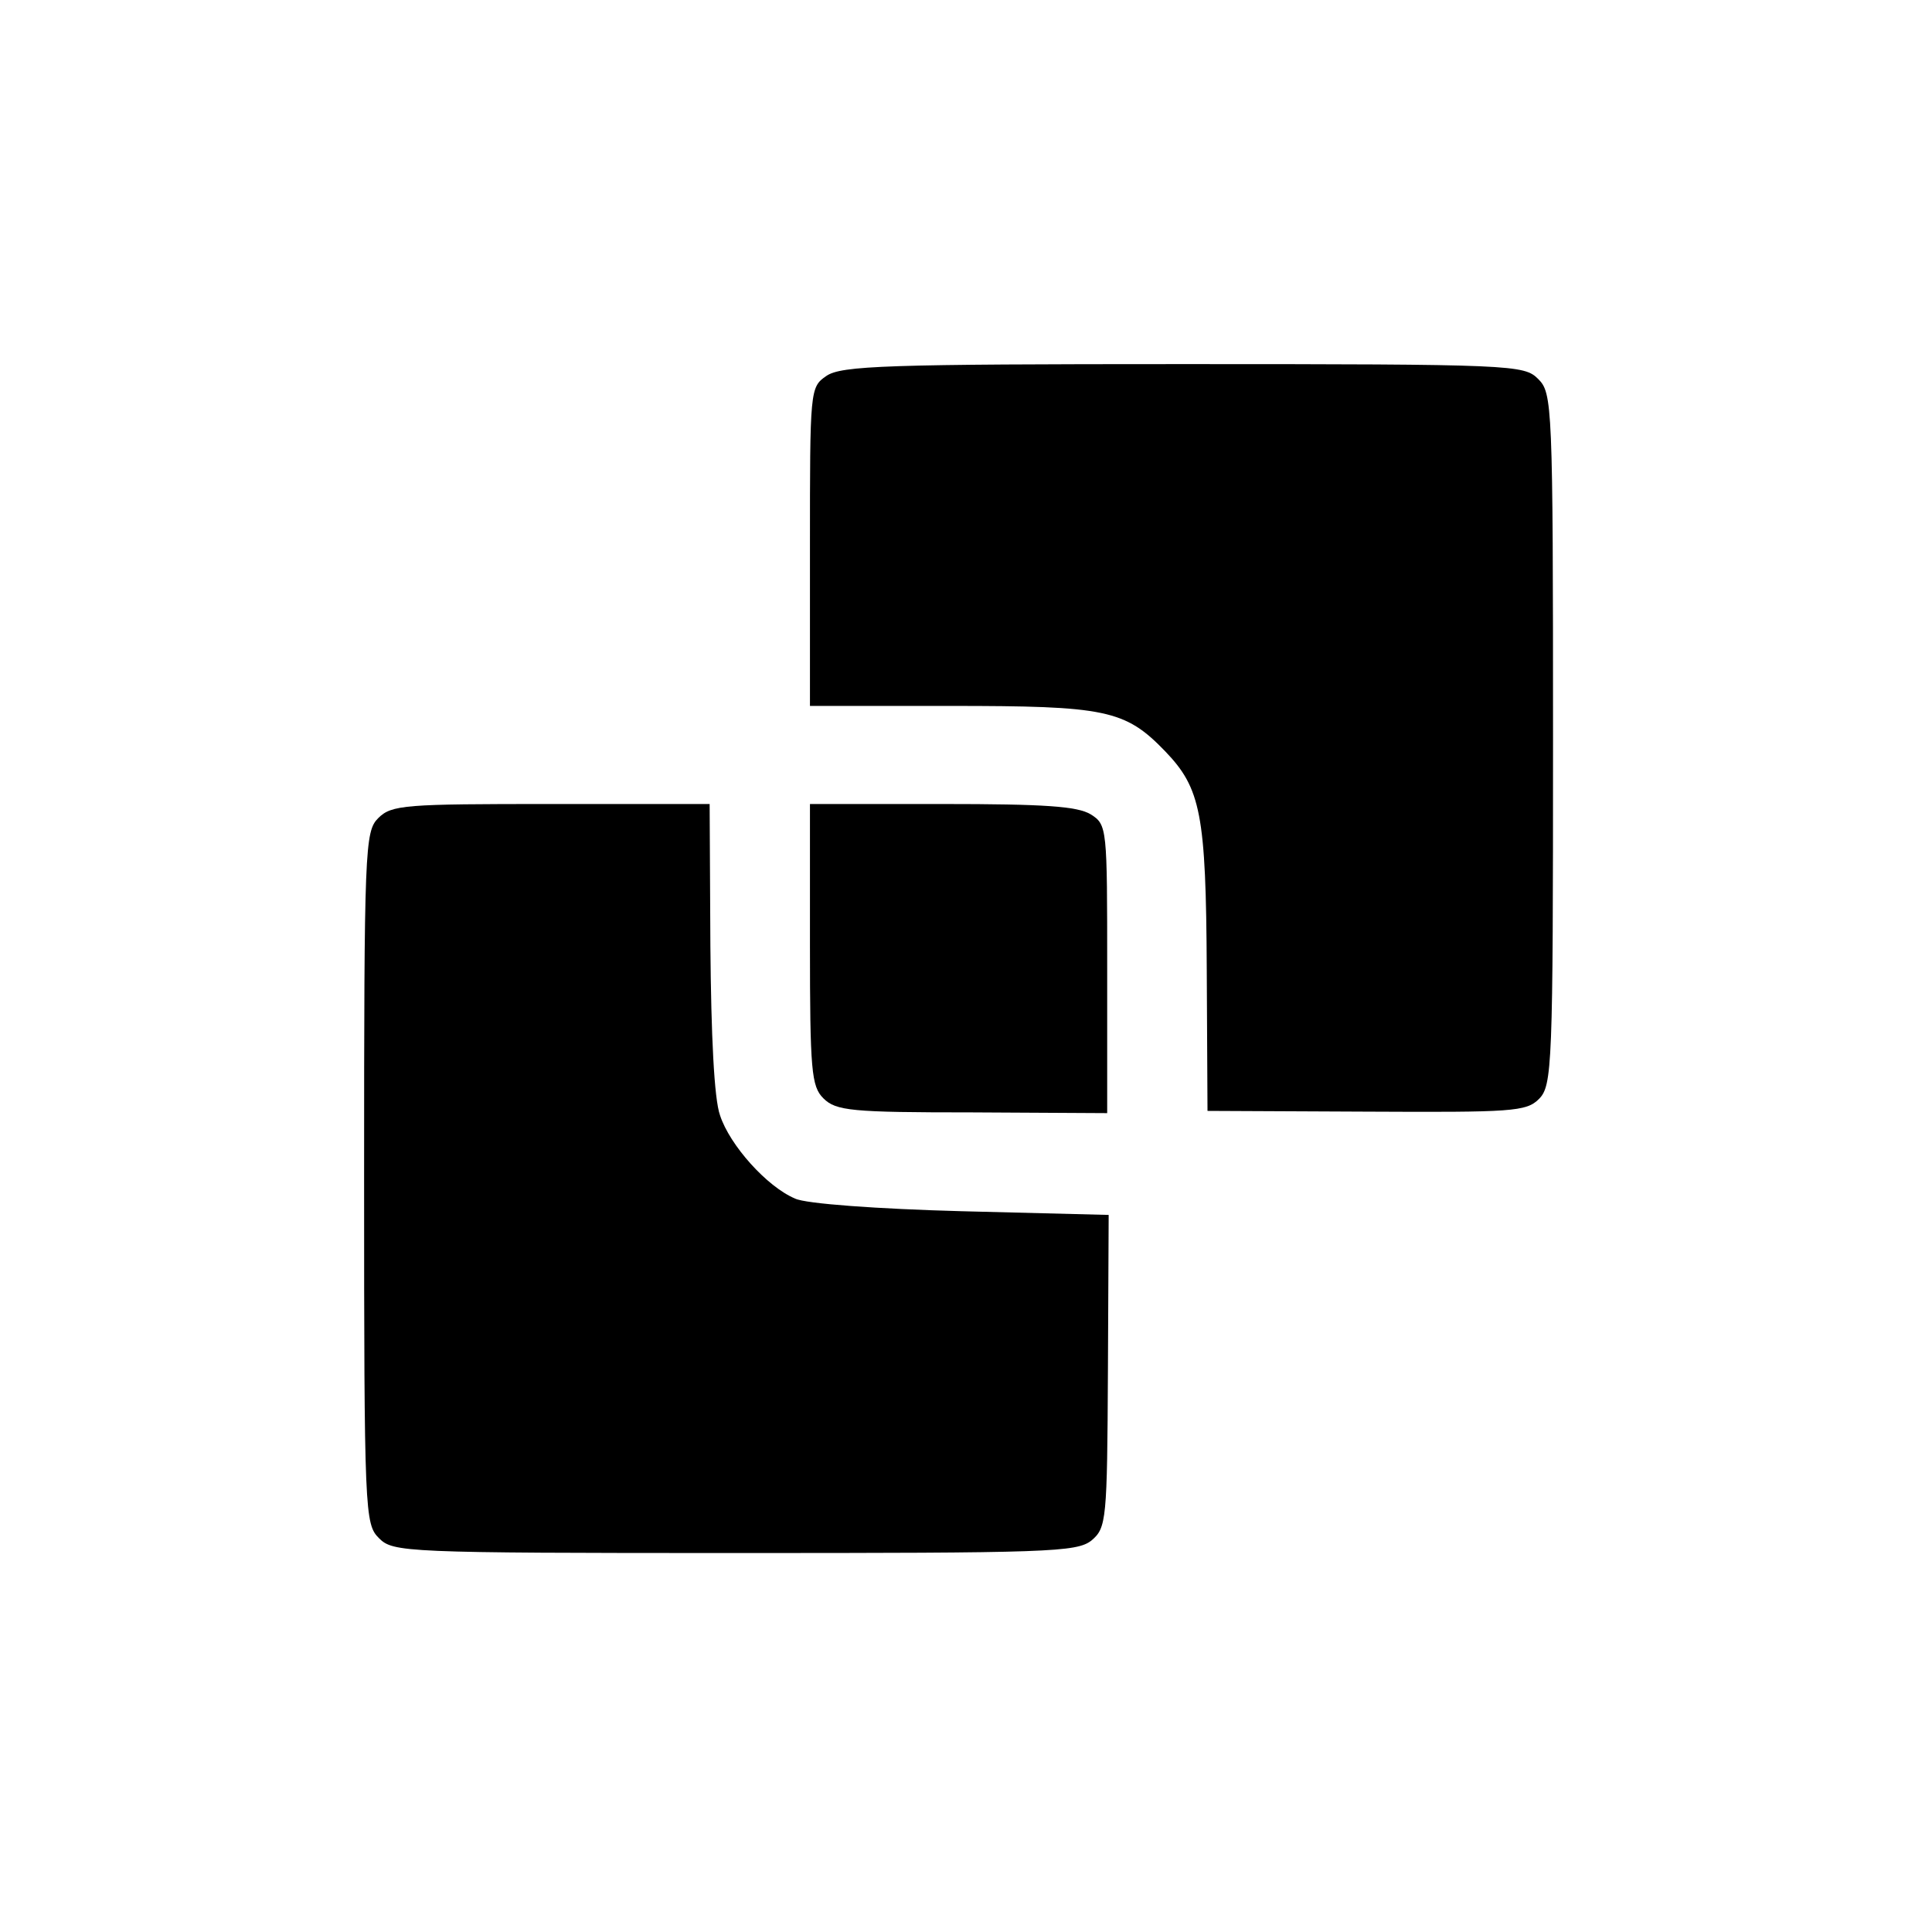
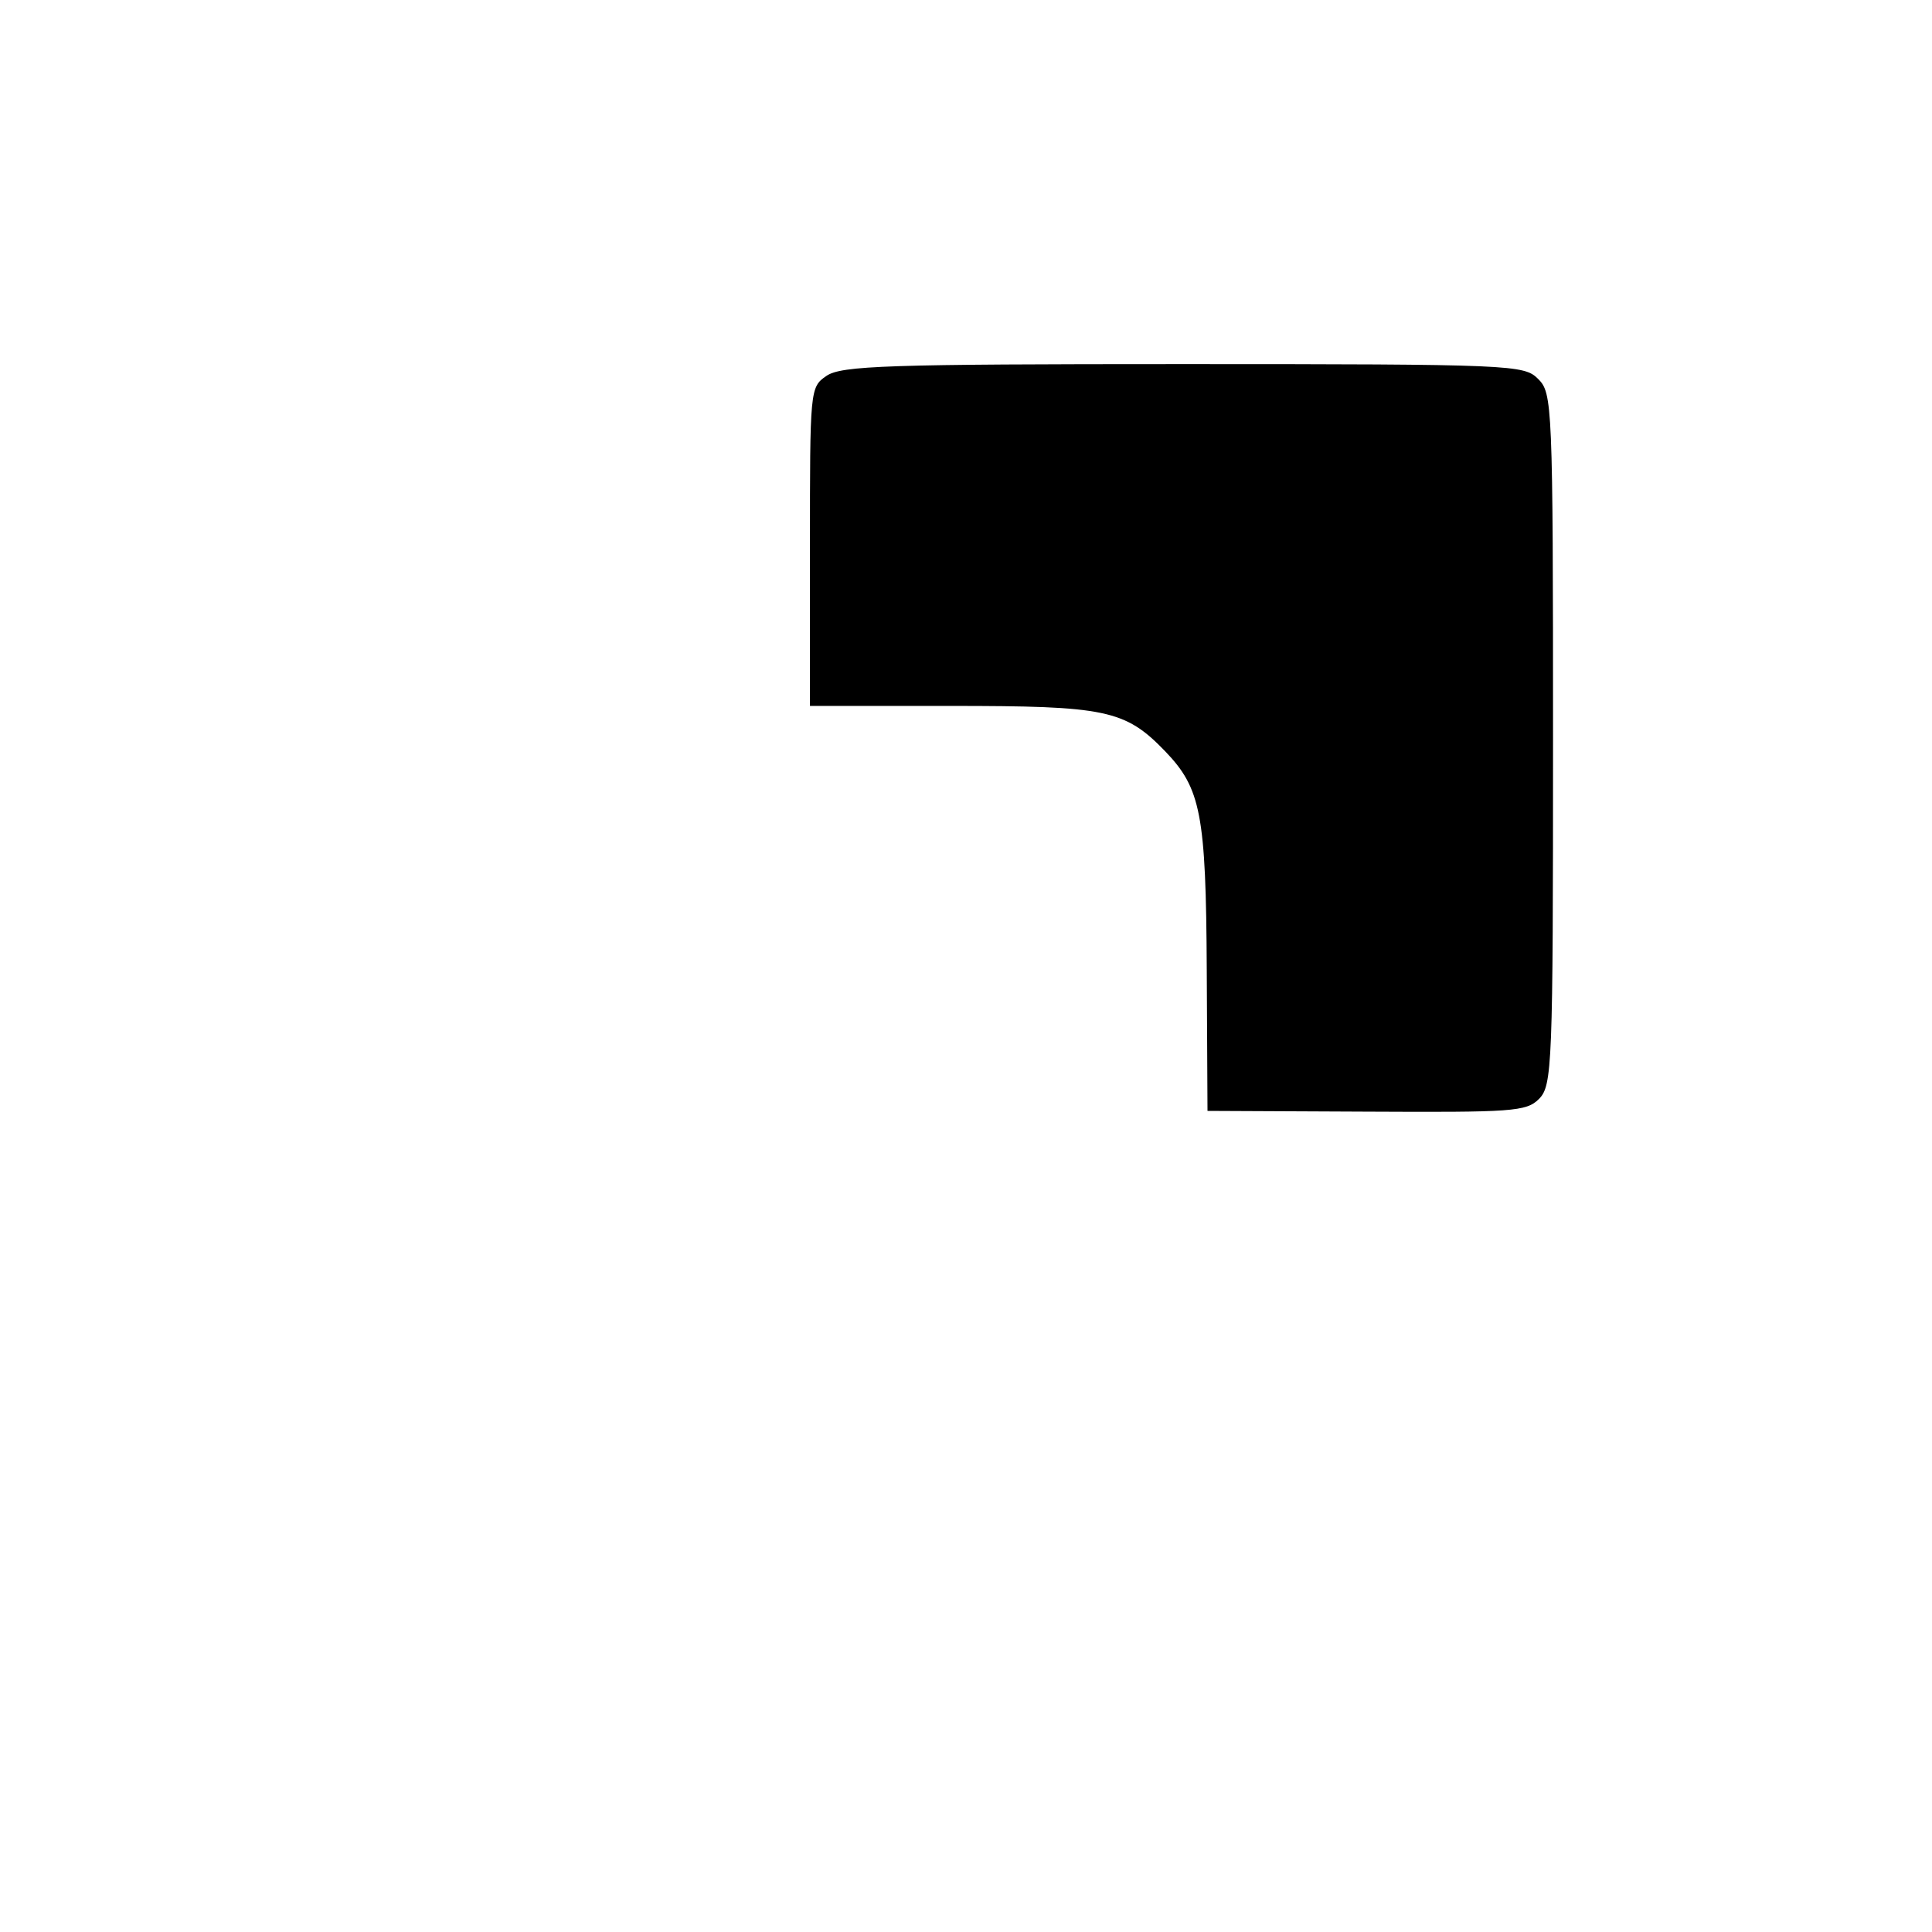
<svg xmlns="http://www.w3.org/2000/svg" version="1.0" width="260pt" height="260pt" viewBox="0 0 260 260" preserveAspectRatio="xMidYMid meet">
  <g transform="translate(0,260) scale(0.1,-0.1)" fill="#000000" stroke="none">
    <path d="M1112 2094 c-22 -15 -22 -19 -22 -230 l0 -214 189 0 c209 0 235 -5 289 -61 48 -50 55 -84 56 -294 l1 -190 214 -1 c196 -1 215 0 232 17 18 18 19 44 19 484 0 452 -1 466 -20 485 -19 19 -33 20 -478 20 -398 0 -460 -2 -480 -16z" />
-     <path d="M509 1499 c-18 -18 -19 -40 -19 -484 0 -452 1 -466 20 -485 19 -19 33 -20 479 -20 422 0 460 1 480 17 20 17 21 27 22 228 l1 210 -198 5 c-112 3 -210 10 -224 17 -38 16 -88 72 -101 112 -8 22 -12 108 -13 228 l-1 191 -213 0 c-197 0 -215 -1 -233 -19z" />
-     <path d="M1090 1329 c0 -170 2 -191 18 -207 17 -17 38 -19 200 -19 l182 -1 0 194 c0 190 0 194 -22 208 -18 11 -62 14 -200 14 l-178 0 0 -189z" />
  </g>
</svg>